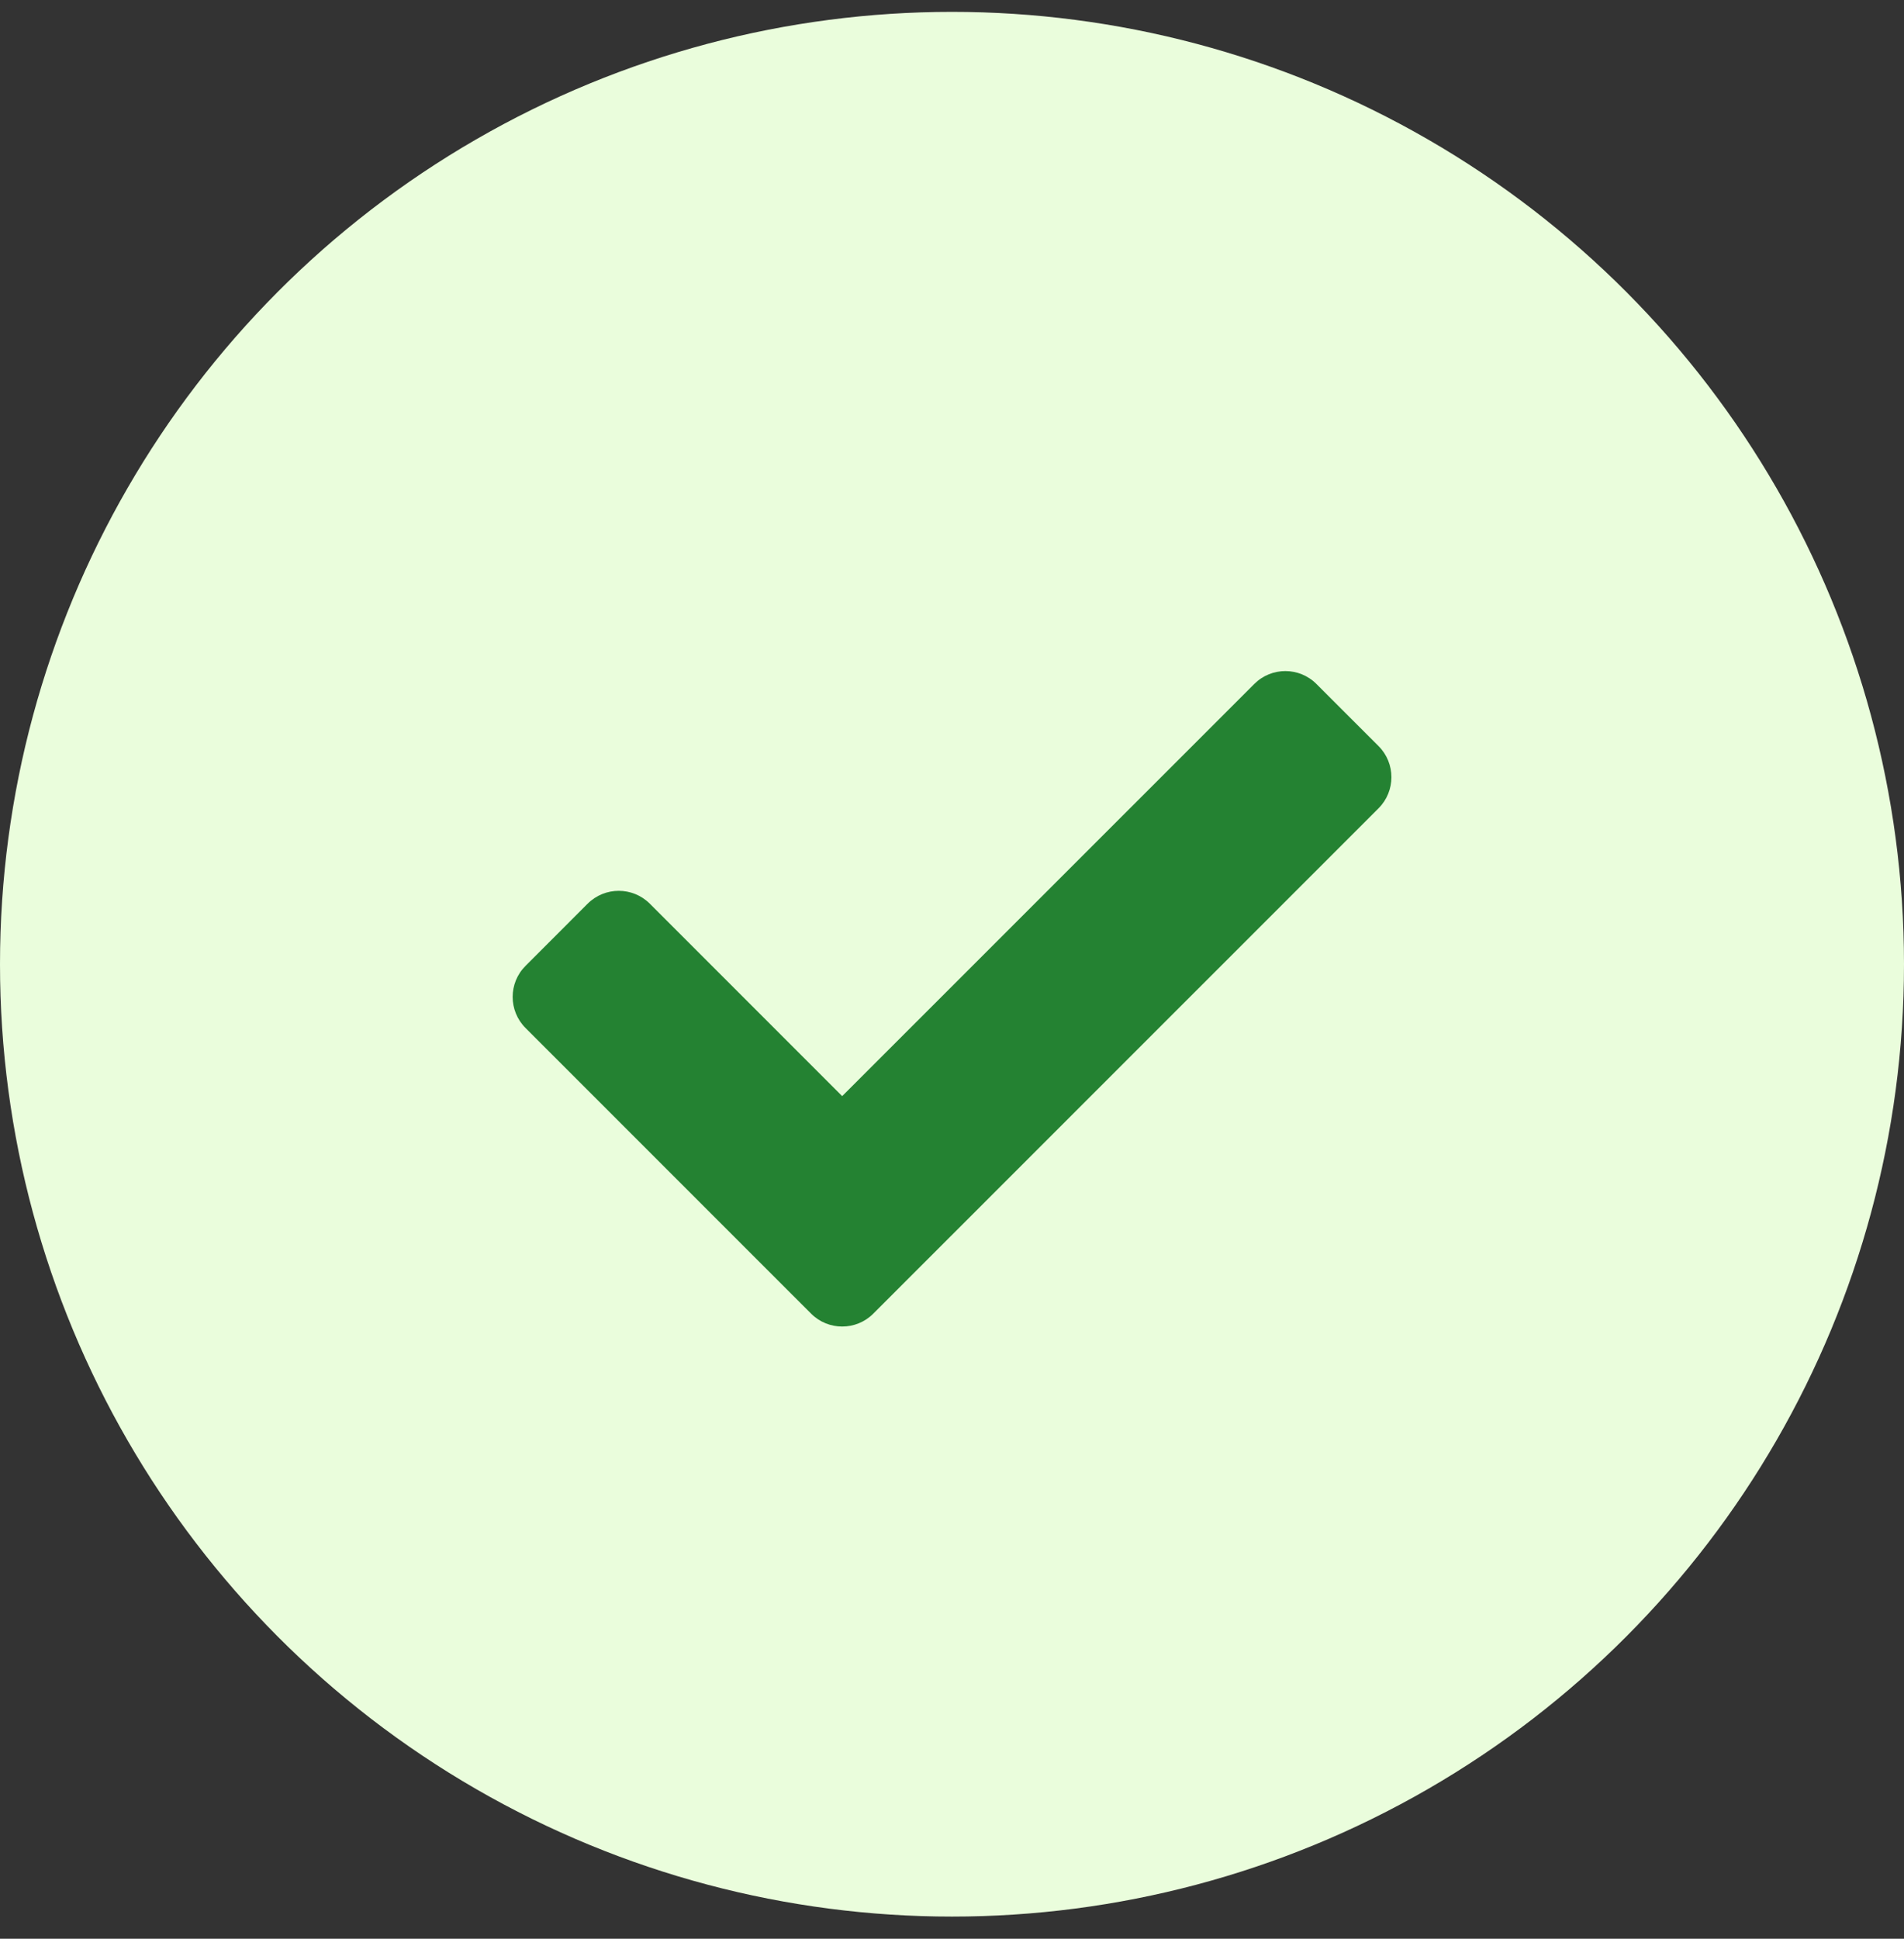
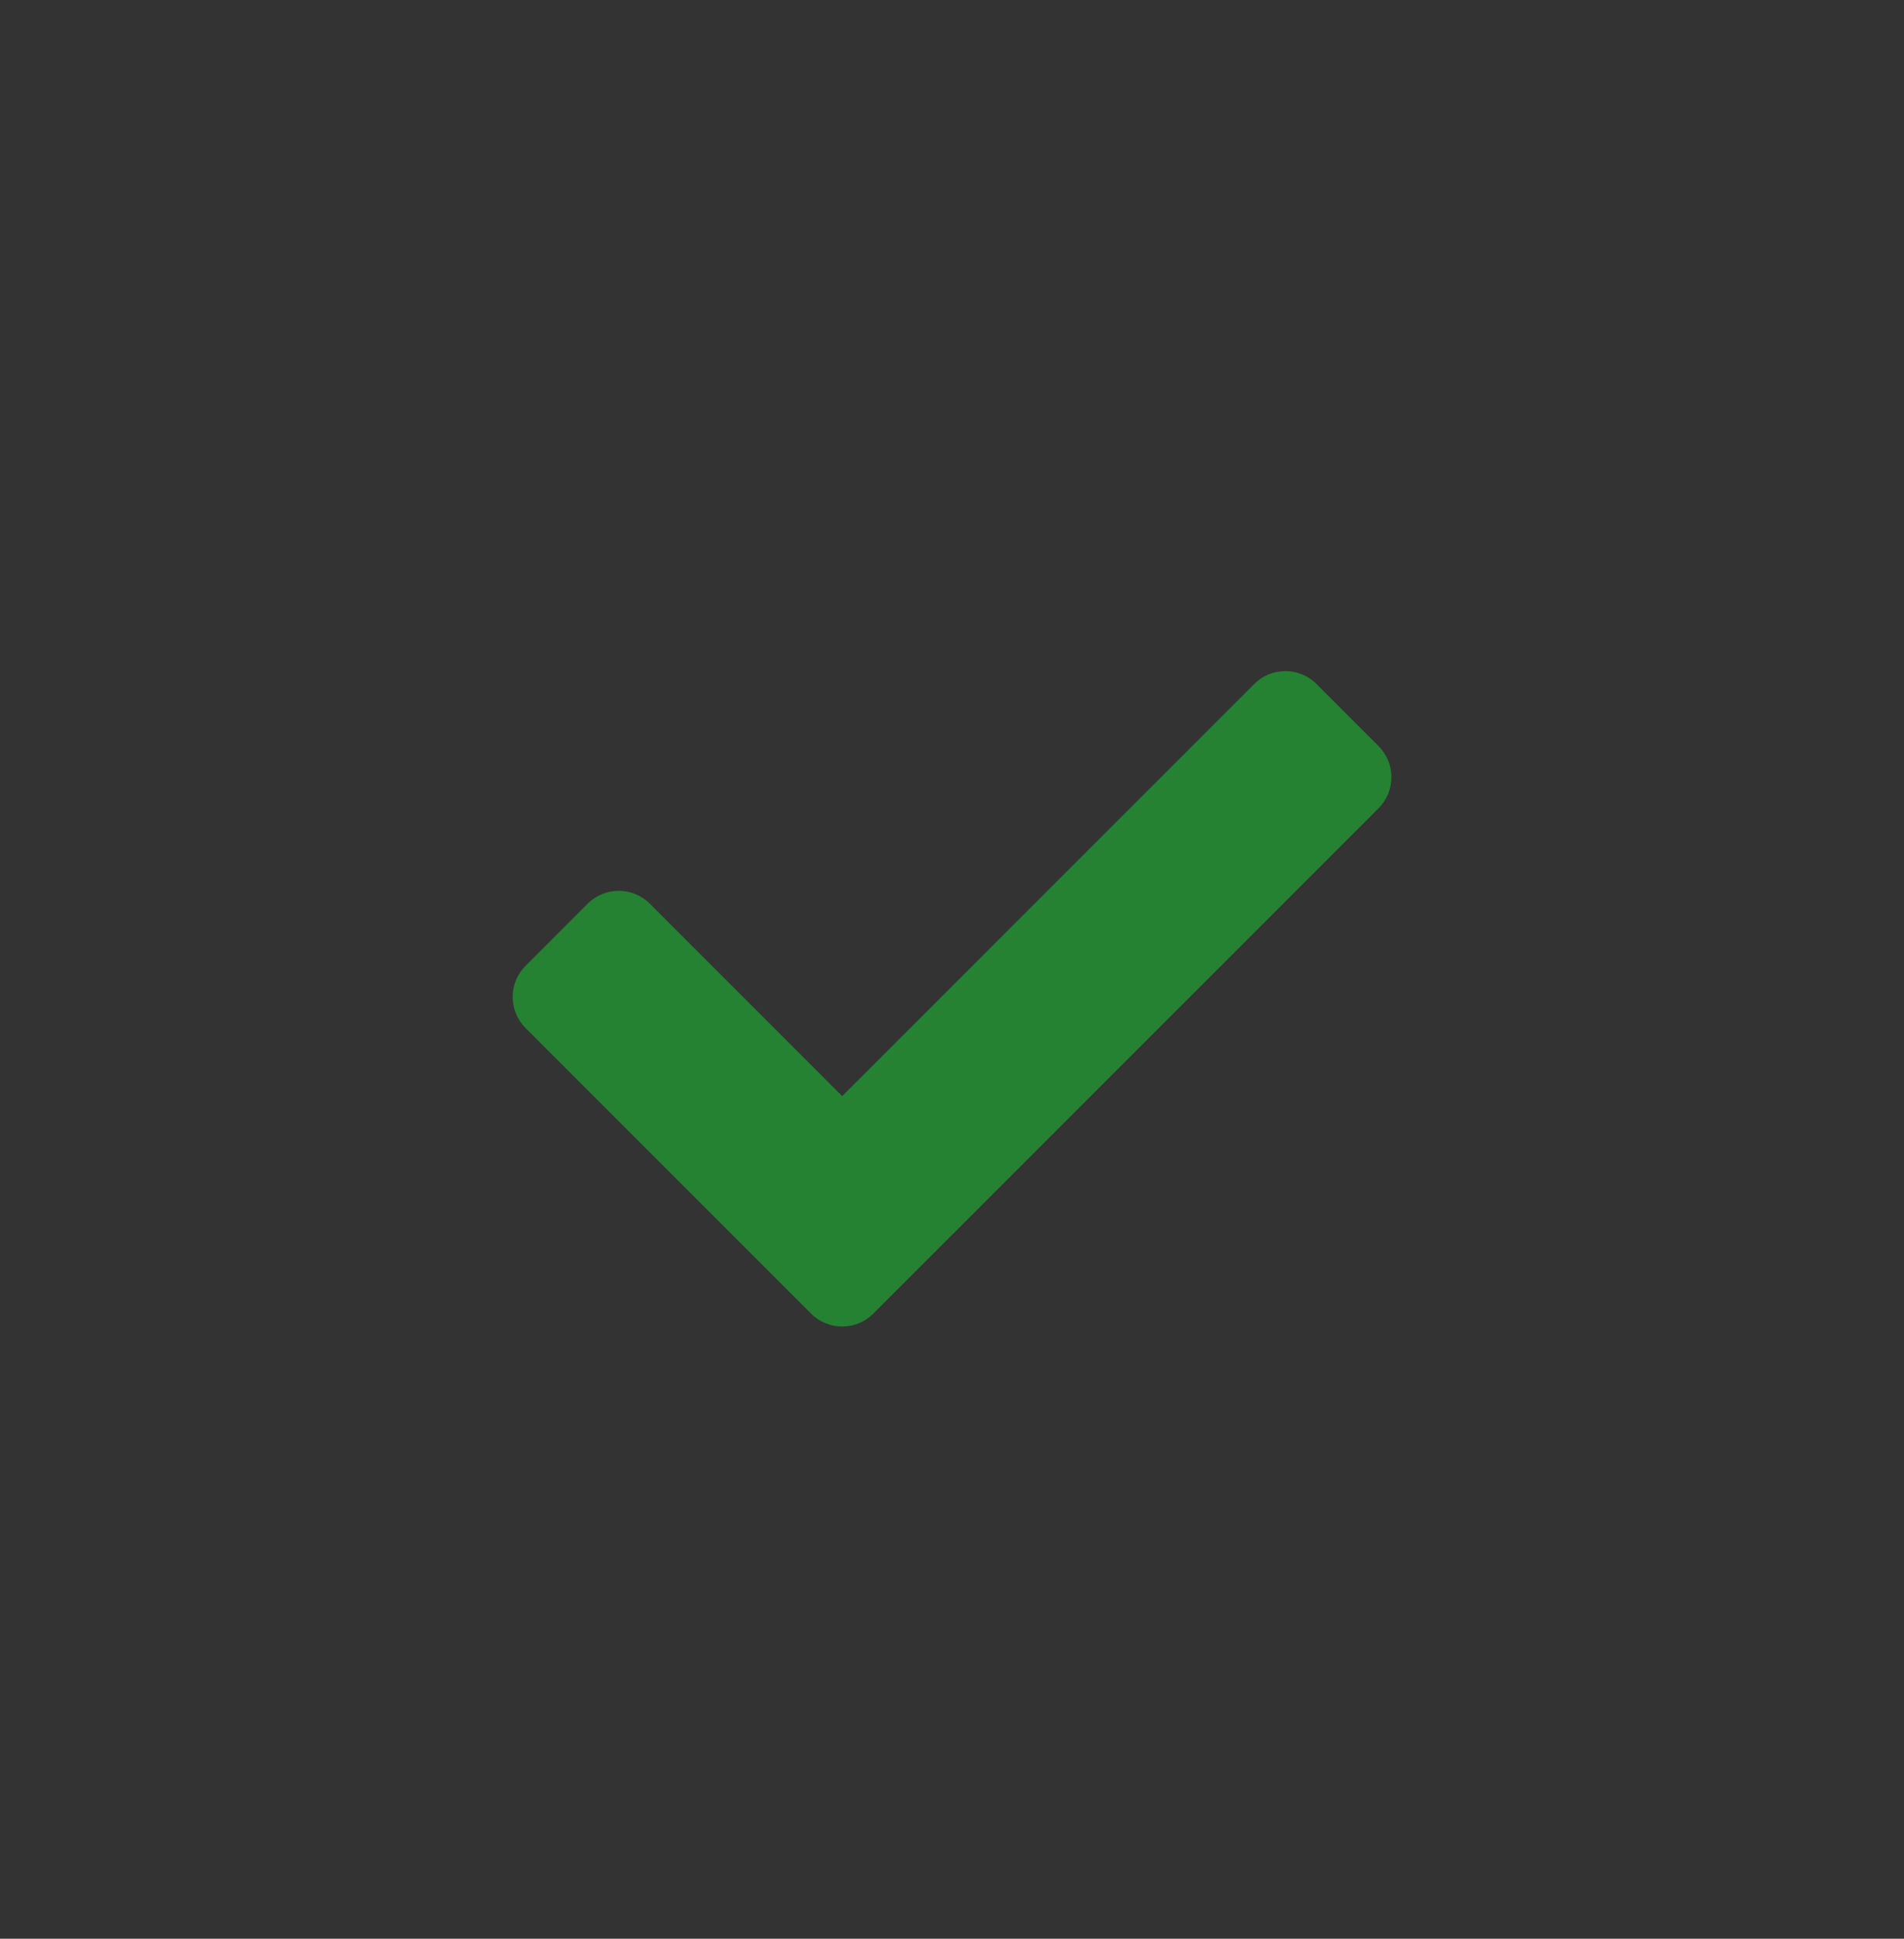
<svg xmlns="http://www.w3.org/2000/svg" width="56" height="57" viewBox="0 0 56 57" fill="none">
  <rect x="0" y="0" width="56" height="57" fill="#333333" stroke="none" />
-   <circle cx="28" cy="28.349" r="28" fill="#EAFDDC" />
  <path d="M23.857 38.623L15.457 30.224C14.952 29.719 14.952 28.901 15.457 28.397L17.284 26.569C17.789 26.065 18.607 26.065 19.112 26.569L24.77 32.227L36.891 20.109C37.395 19.604 38.214 19.604 38.718 20.109L40.546 21.936C41.05 22.441 41.05 23.259 40.546 23.764L25.684 38.623C25.18 39.127 24.361 39.127 23.857 38.623Z" fill="#248232" />
</svg>